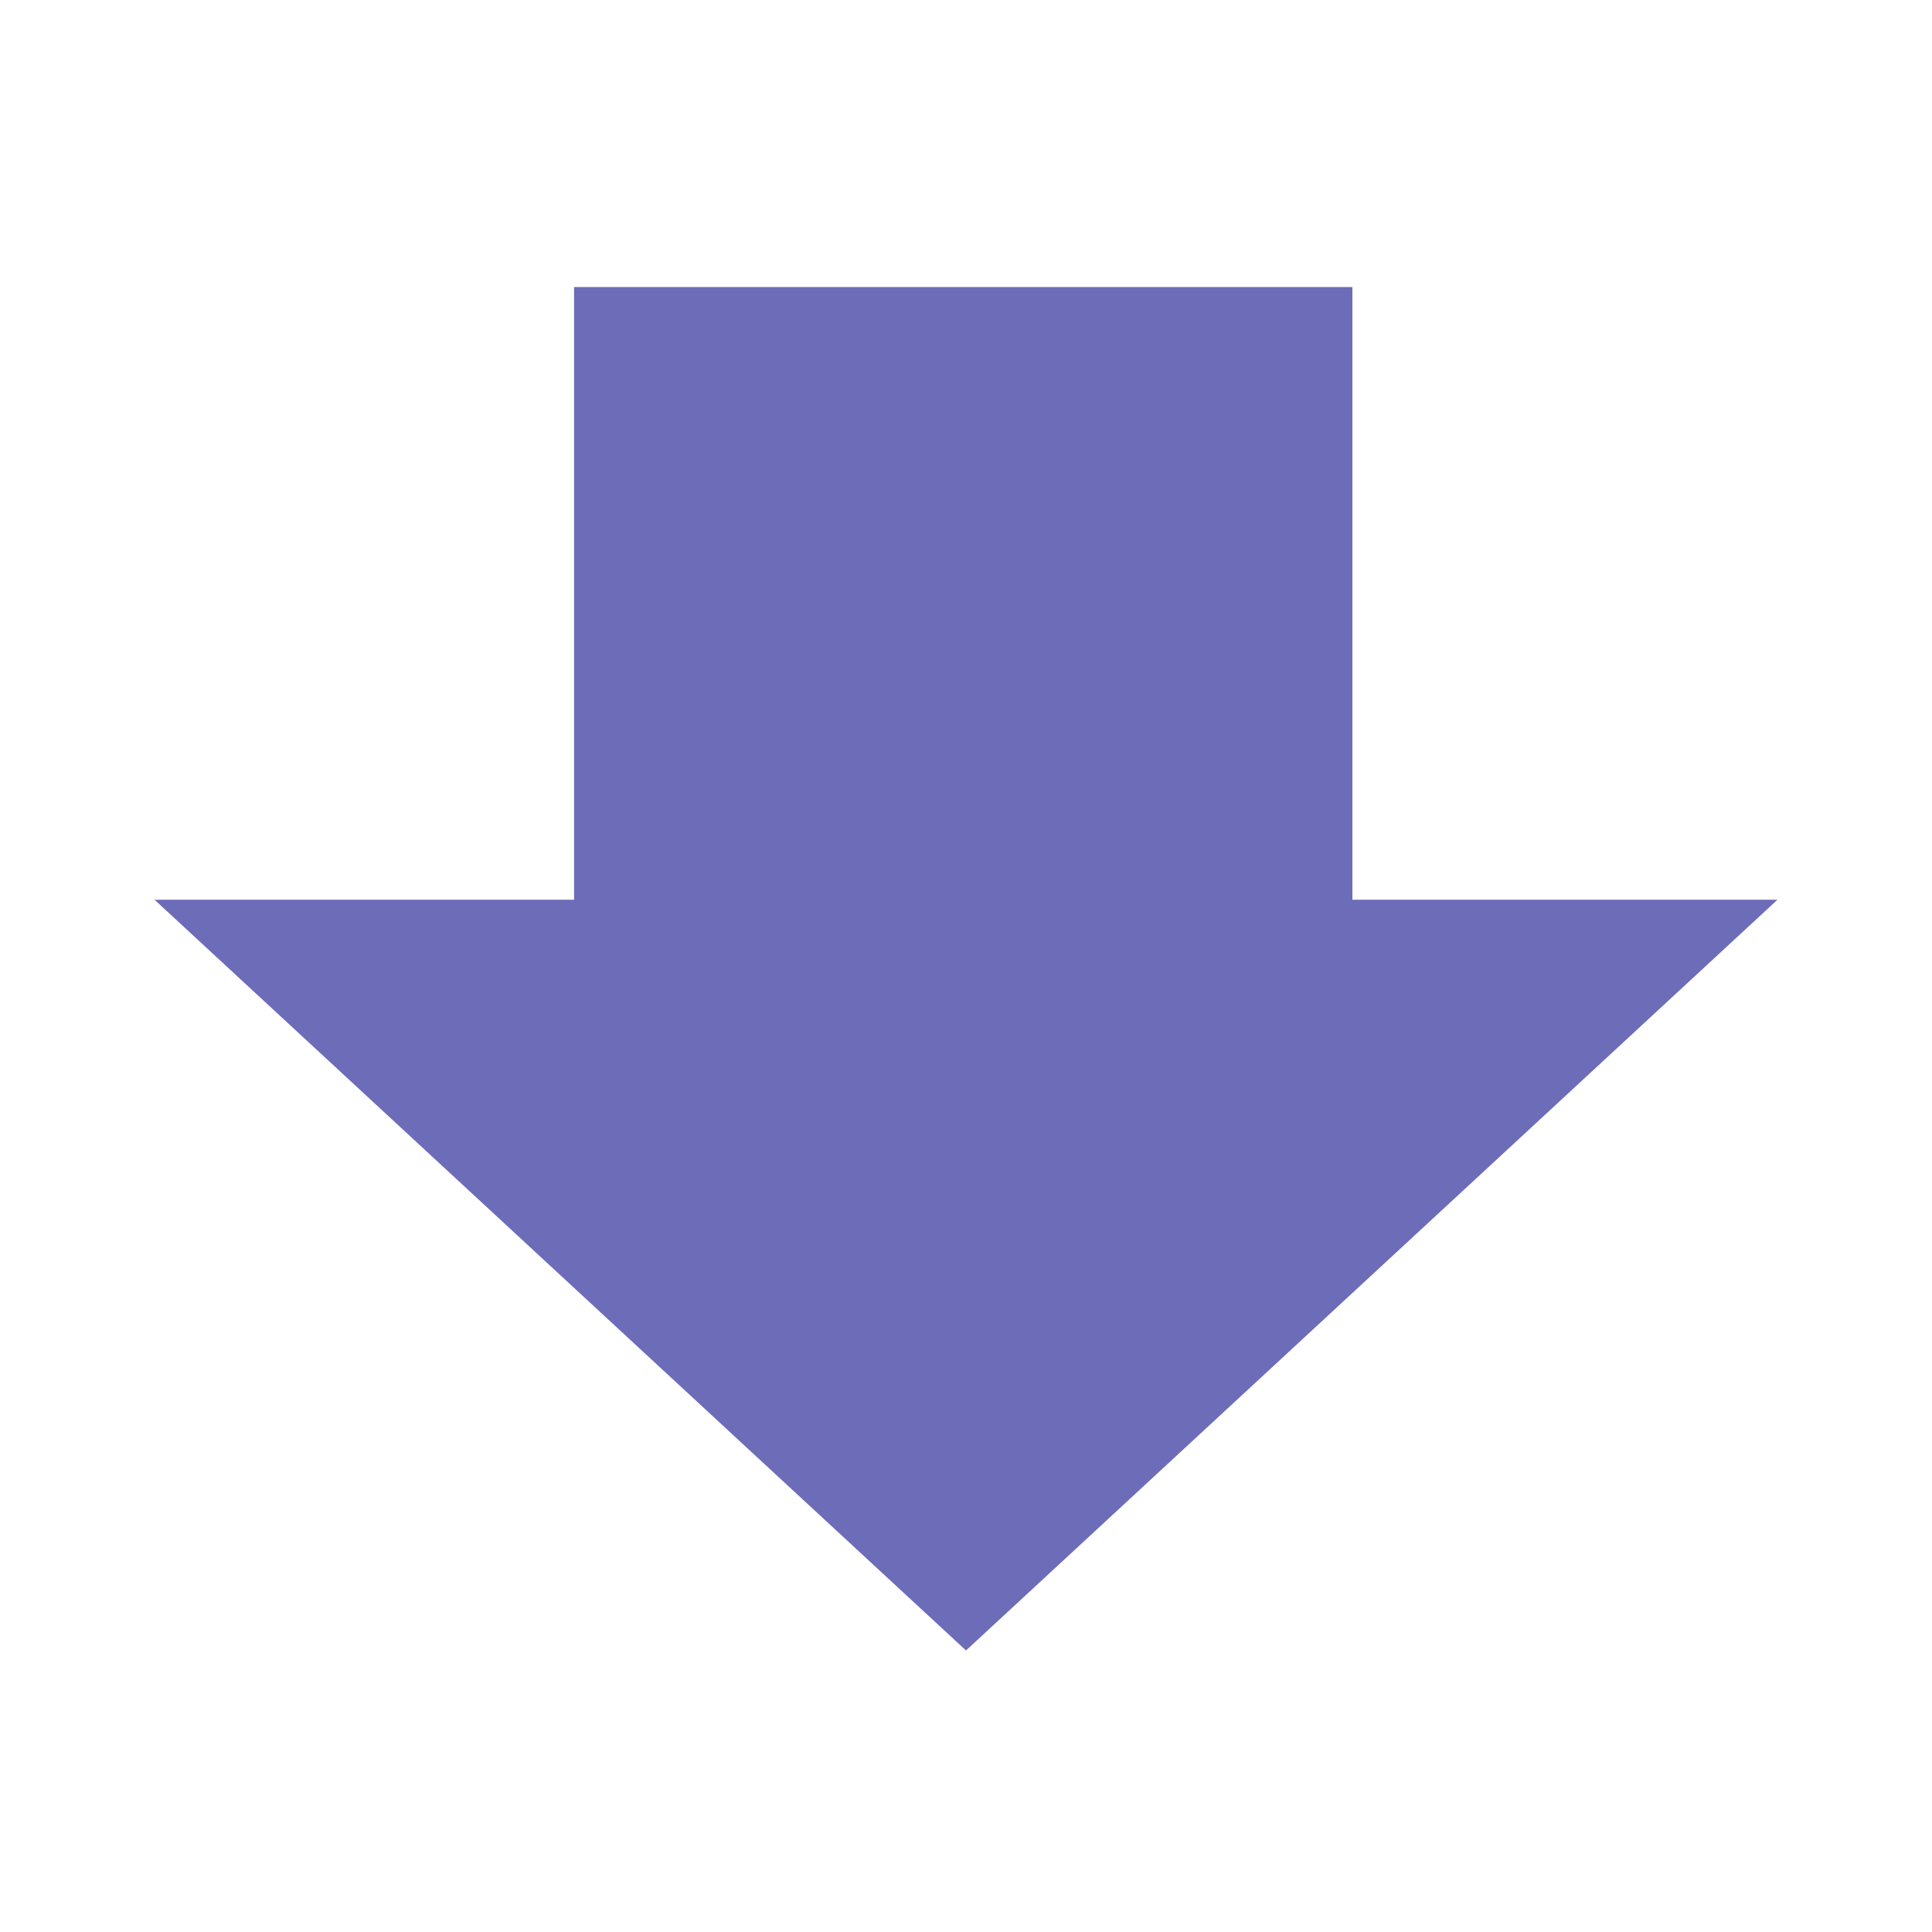
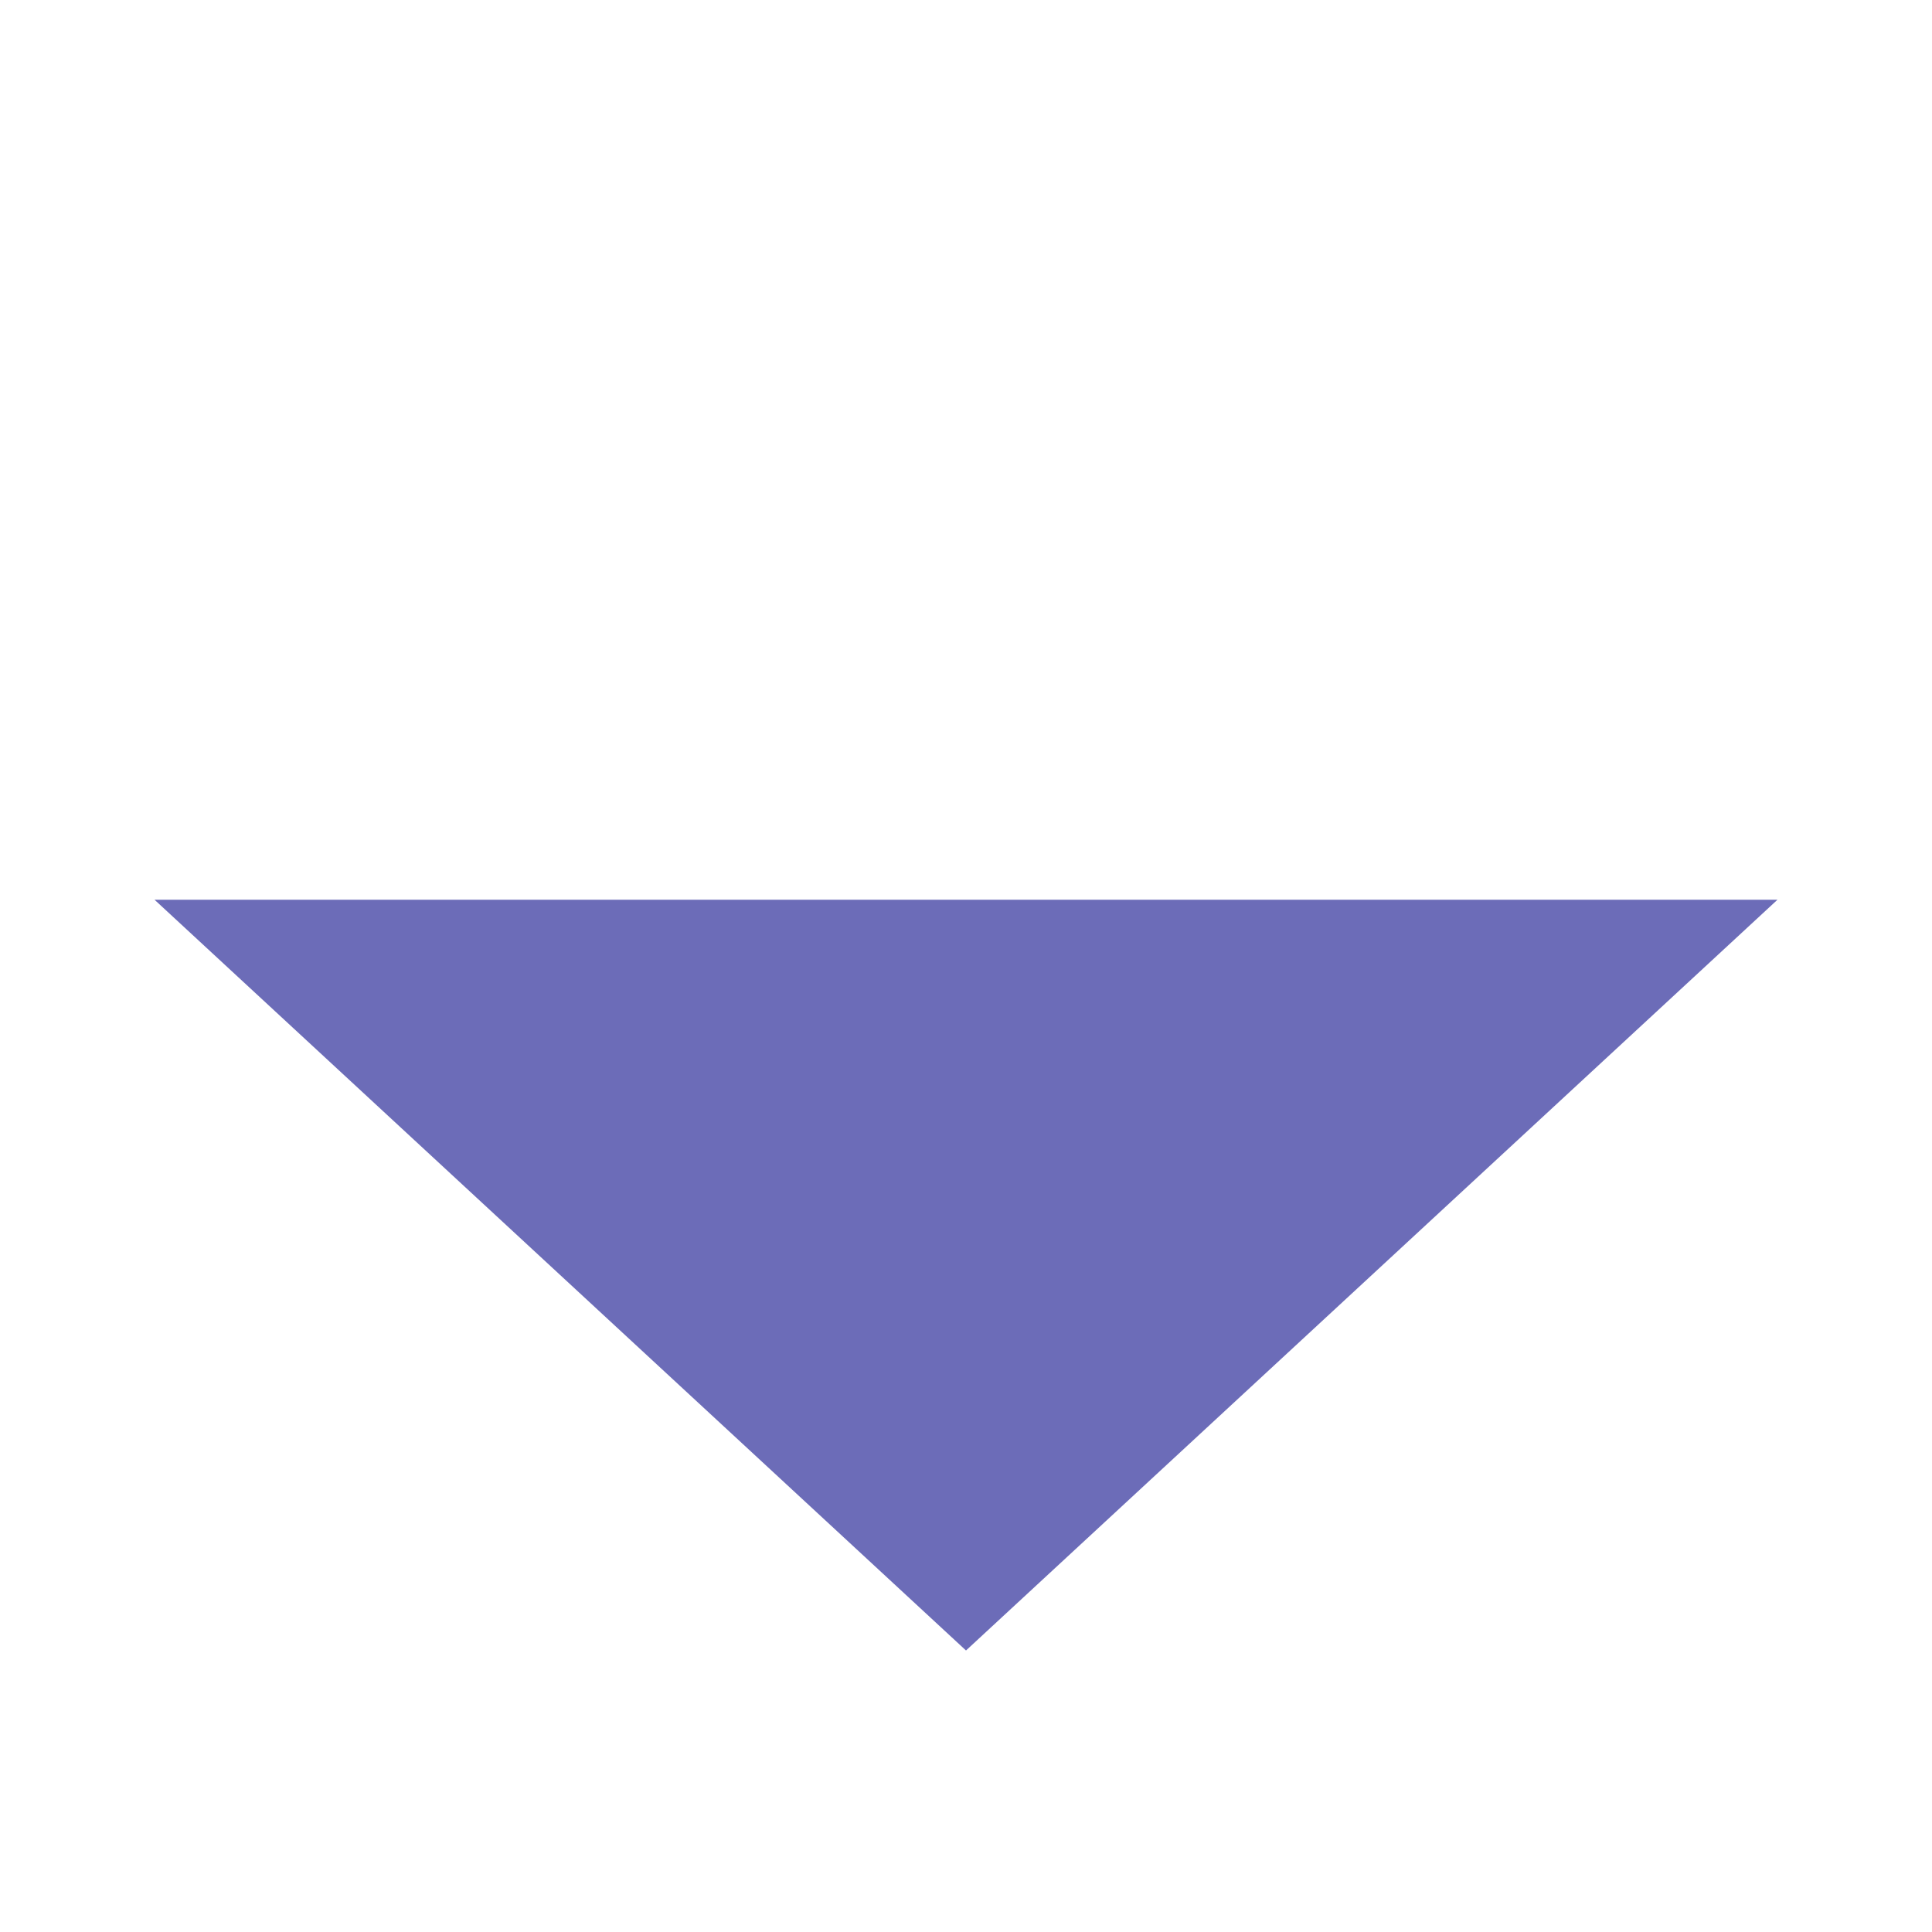
<svg xmlns="http://www.w3.org/2000/svg" id="Layer_1" version="1.1" viewBox="0 0 35 35">
  <defs>
    <style>
      .st0 {
        fill: #6c6cb8;
      }
    </style>
  </defs>
  <polygon class="st0" points="17.5 29.9 32.2 16.3 2.8 16.3 17.5 29.9" />
-   <rect class="st0" x="10.5" y="5.1" width="14.1" height="12" transform="translate(35 22.3) rotate(-180)" />
</svg>